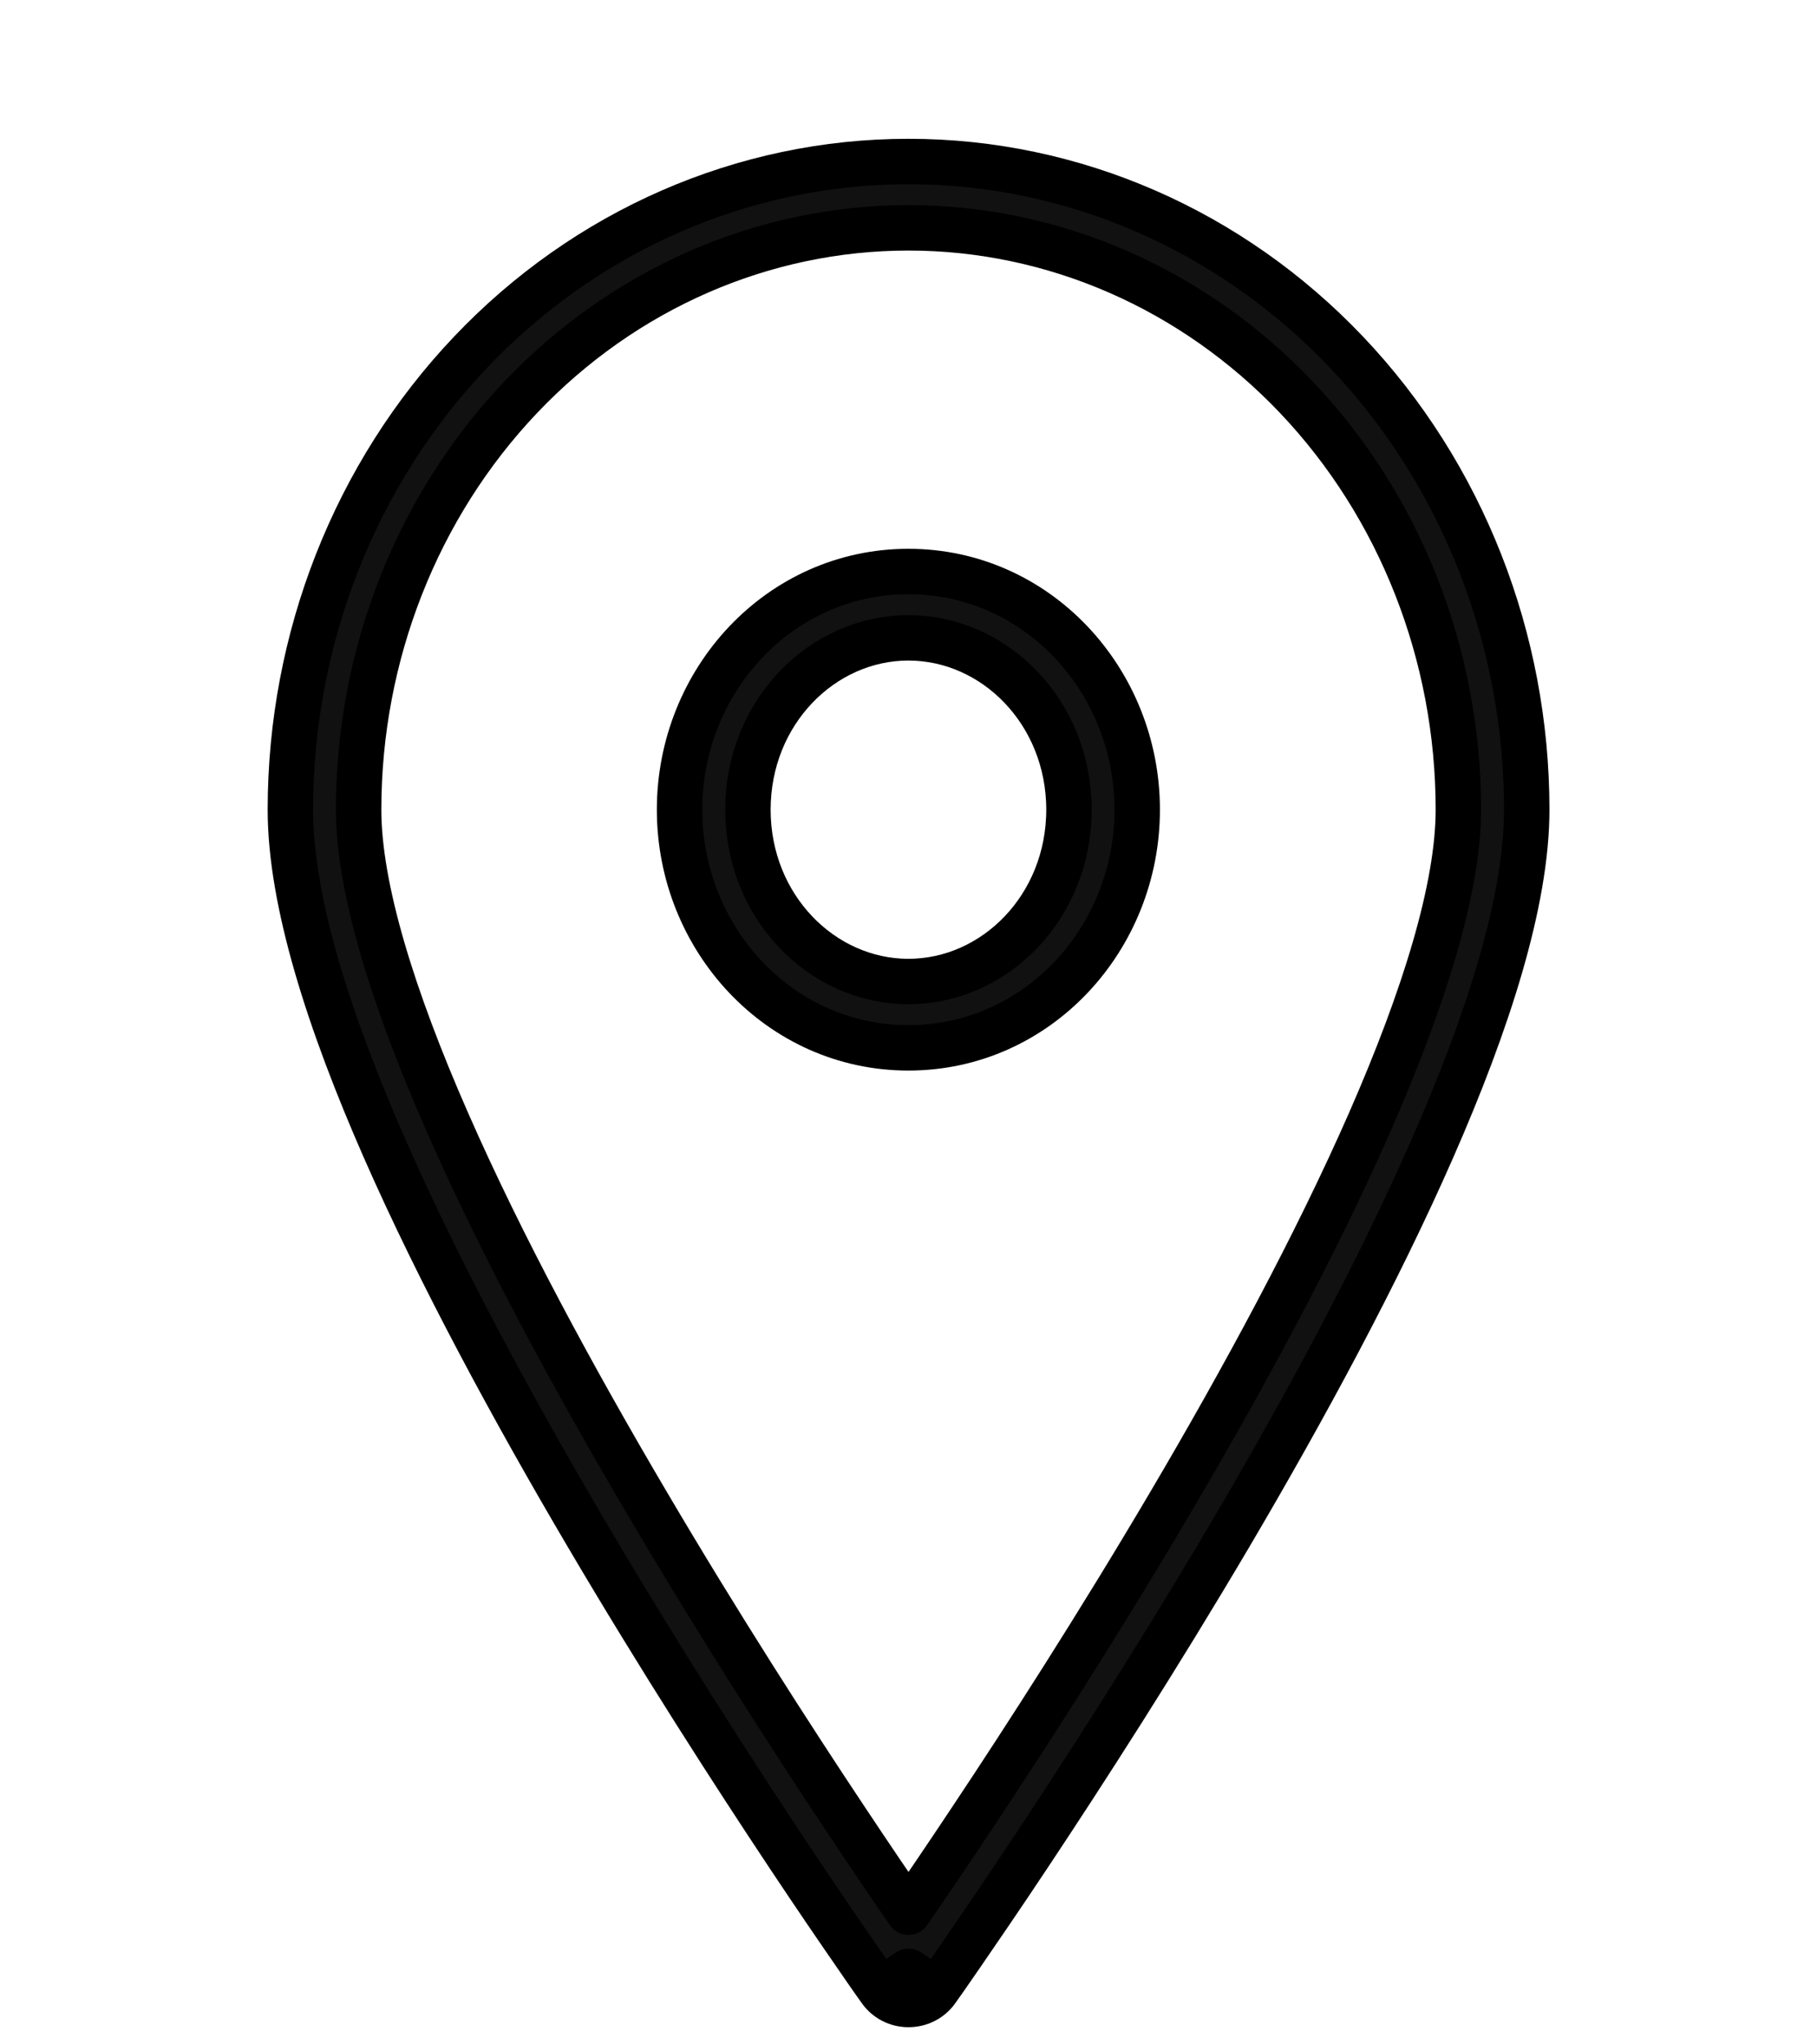
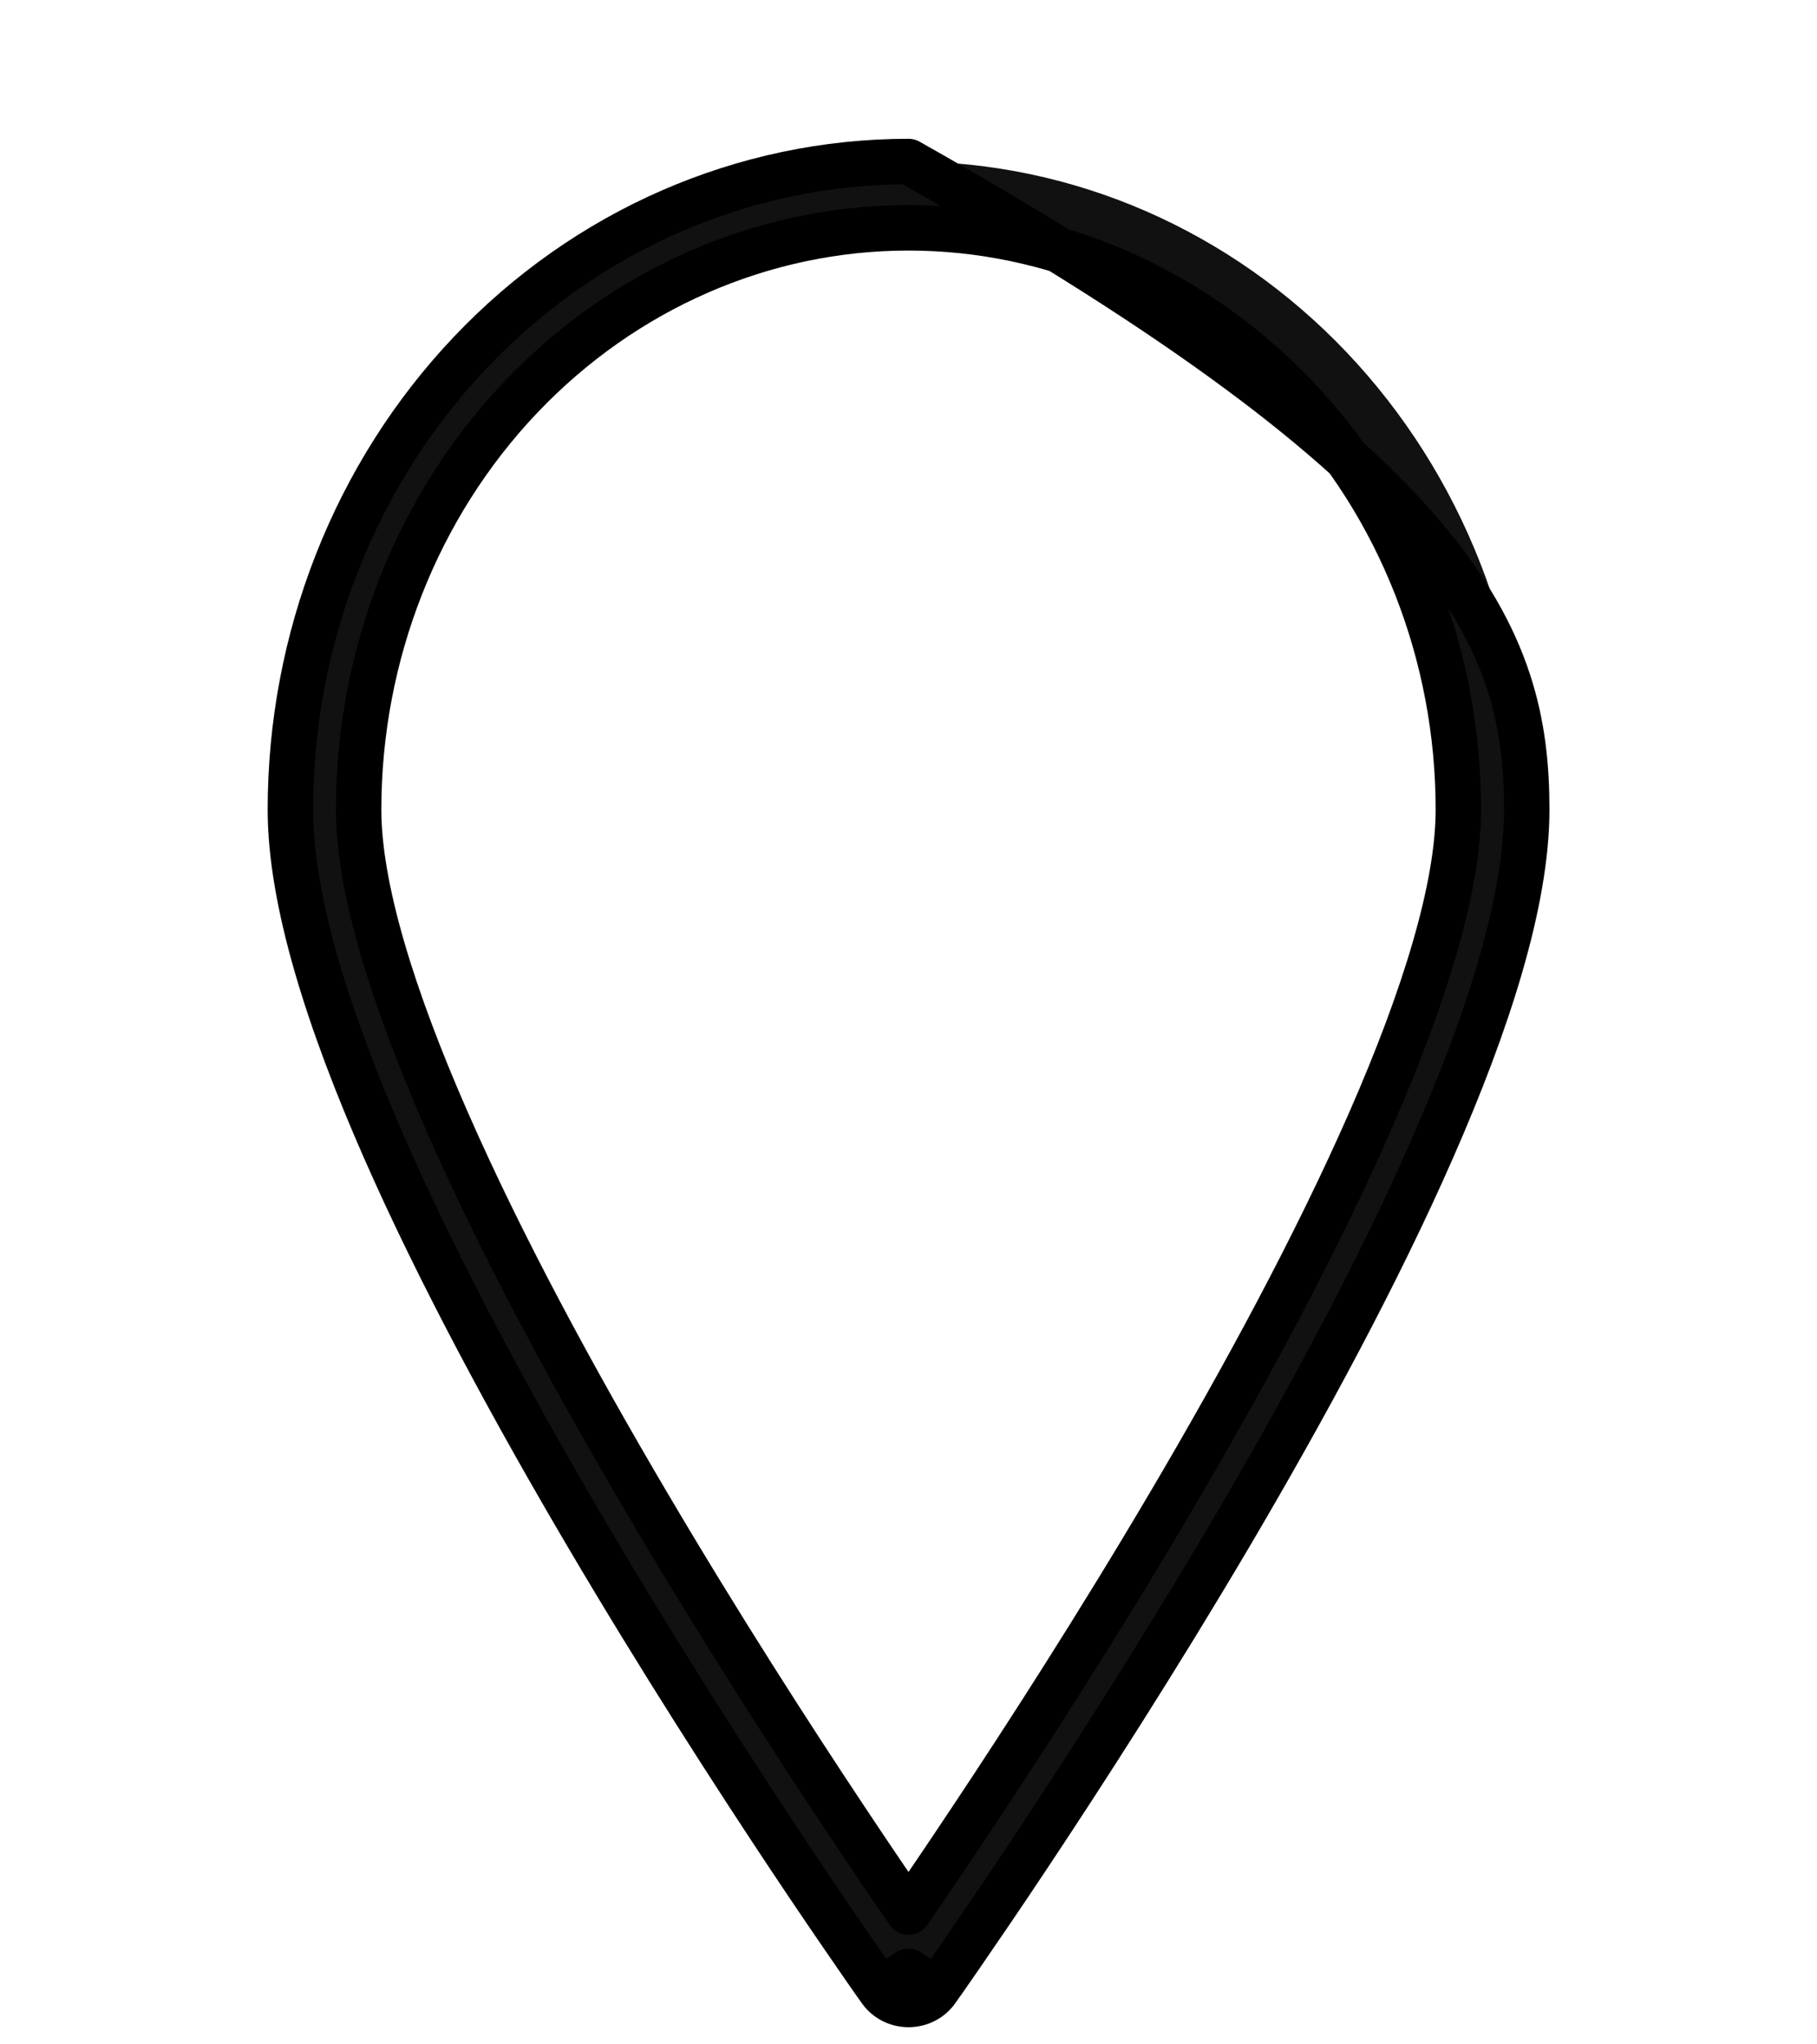
<svg xmlns="http://www.w3.org/2000/svg" width="16" height="18" viewBox="0 0 16 18" fill="none">
  <path fill-rule="evenodd" clip-rule="evenodd" d="M8 2.006C6.724 2.006 5.495 2.54 4.585 3.498C3.674 4.457 3.158 5.763 3.158 7.129C3.158 7.815 3.457 8.782 3.938 9.877C4.413 10.961 5.05 12.135 5.69 13.221C6.329 14.307 6.969 15.3 7.449 16.021C7.673 16.358 7.862 16.636 8 16.836C8.138 16.636 8.327 16.358 8.551 16.021C9.031 15.3 9.671 14.307 10.311 13.221C10.951 12.135 11.587 10.961 12.063 9.877C12.543 8.782 12.842 7.815 12.842 7.129C12.842 5.763 12.327 4.457 11.416 3.498C10.505 2.54 9.276 2.006 8 2.006ZM8 17.357C7.753 17.523 7.753 17.523 7.753 17.523L7.753 17.523L7.749 17.517L7.738 17.502C7.728 17.487 7.713 17.467 7.694 17.44C7.656 17.385 7.6 17.306 7.53 17.203C7.388 16.998 7.186 16.703 6.944 16.339C6.46 15.611 5.814 14.609 5.168 13.512C4.522 12.415 3.873 11.22 3.384 10.106C2.9 9.002 2.557 7.941 2.557 7.129C2.557 5.623 3.125 4.174 4.143 3.102C5.161 2.029 6.548 1.422 8 1.422C9.452 1.422 10.839 2.029 11.858 3.102C12.876 4.174 13.444 5.623 13.444 7.129C13.444 7.941 13.1 9.002 12.616 10.106C12.128 11.22 11.479 12.415 10.833 13.512C10.186 14.609 9.54 15.611 9.056 16.339C8.814 16.703 8.612 16.998 8.471 17.203C8.4 17.306 8.345 17.385 8.307 17.44C8.287 17.467 8.273 17.487 8.263 17.502L8.252 17.517L8.248 17.523L8.248 17.523C8.248 17.523 8.248 17.523 8 17.357ZM8 17.357L8.248 17.523C8.192 17.602 8.099 17.649 8 17.649C7.901 17.649 7.809 17.602 7.753 17.523L8 17.357Z" fill="#111111" />
-   <path d="M7.753 17.523C7.753 17.523 7.753 17.523 8 17.357M7.753 17.523L7.753 17.523L7.749 17.517L7.738 17.502C7.728 17.487 7.713 17.467 7.694 17.44C7.656 17.385 7.6 17.306 7.53 17.203C7.388 16.998 7.186 16.703 6.944 16.339C6.46 15.611 5.814 14.609 5.168 13.512C4.522 12.415 3.873 11.22 3.384 10.106C2.9 9.002 2.557 7.941 2.557 7.129C2.557 5.623 3.125 4.174 4.143 3.102C5.161 2.029 6.548 1.422 8 1.422C9.452 1.422 10.839 2.029 11.858 3.102C12.876 4.174 13.444 5.623 13.444 7.129C13.444 7.941 13.1 9.002 12.616 10.106C12.128 11.22 11.479 12.415 10.833 13.512C10.186 14.609 9.54 15.611 9.056 16.339C8.814 16.703 8.612 16.998 8.471 17.203C8.4 17.306 8.345 17.385 8.307 17.44C8.287 17.467 8.273 17.487 8.263 17.502L8.252 17.517L8.248 17.523L8.248 17.523M7.753 17.523C7.809 17.602 7.901 17.649 8 17.649C8.099 17.649 8.192 17.602 8.248 17.523M7.753 17.523L8 17.357M8 17.357C8.248 17.523 8.248 17.523 8.248 17.523M8 17.357L8.248 17.523M4.585 3.498C5.495 2.54 6.724 2.006 8 2.006C9.276 2.006 10.505 2.54 11.416 3.498C12.327 4.457 12.842 5.763 12.842 7.129C12.842 7.815 12.543 8.782 12.063 9.877C11.587 10.961 10.951 12.135 10.311 13.221C9.671 14.307 9.031 15.3 8.551 16.021C8.327 16.358 8.138 16.636 8 16.836C7.862 16.636 7.673 16.358 7.449 16.021C6.969 15.3 6.329 14.307 5.69 13.221C5.05 12.135 4.413 10.961 3.938 9.877C3.457 8.782 3.158 7.815 3.158 7.129C3.158 5.763 3.674 4.457 4.585 3.498Z" stroke="black" stroke-width="0.4" stroke-linecap="round" stroke-linejoin="round" />
-   <path fill-rule="evenodd" clip-rule="evenodd" d="M7.999 5.616C7.241 5.616 6.586 6.271 6.586 7.129C6.586 7.987 7.241 8.642 7.999 8.642C8.758 8.642 9.413 7.987 9.413 7.129C9.413 6.271 8.758 5.616 7.999 5.616ZM5.984 7.129C5.984 5.993 6.864 5.032 7.999 5.032C9.135 5.032 10.014 5.993 10.014 7.129C10.014 8.265 9.135 9.226 7.999 9.226C6.864 9.226 5.984 8.265 5.984 7.129Z" fill="#111111" stroke="black" stroke-width="0.4" stroke-linecap="round" stroke-linejoin="round" />
+   <path d="M7.753 17.523C7.753 17.523 7.753 17.523 8 17.357M7.753 17.523L7.753 17.523L7.749 17.517L7.738 17.502C7.728 17.487 7.713 17.467 7.694 17.44C7.656 17.385 7.6 17.306 7.53 17.203C7.388 16.998 7.186 16.703 6.944 16.339C6.46 15.611 5.814 14.609 5.168 13.512C4.522 12.415 3.873 11.22 3.384 10.106C2.9 9.002 2.557 7.941 2.557 7.129C2.557 5.623 3.125 4.174 4.143 3.102C5.161 2.029 6.548 1.422 8 1.422C12.876 4.174 13.444 5.623 13.444 7.129C13.444 7.941 13.1 9.002 12.616 10.106C12.128 11.22 11.479 12.415 10.833 13.512C10.186 14.609 9.54 15.611 9.056 16.339C8.814 16.703 8.612 16.998 8.471 17.203C8.4 17.306 8.345 17.385 8.307 17.44C8.287 17.467 8.273 17.487 8.263 17.502L8.252 17.517L8.248 17.523L8.248 17.523M7.753 17.523C7.809 17.602 7.901 17.649 8 17.649C8.099 17.649 8.192 17.602 8.248 17.523M7.753 17.523L8 17.357M8 17.357C8.248 17.523 8.248 17.523 8.248 17.523M8 17.357L8.248 17.523M4.585 3.498C5.495 2.54 6.724 2.006 8 2.006C9.276 2.006 10.505 2.54 11.416 3.498C12.327 4.457 12.842 5.763 12.842 7.129C12.842 7.815 12.543 8.782 12.063 9.877C11.587 10.961 10.951 12.135 10.311 13.221C9.671 14.307 9.031 15.3 8.551 16.021C8.327 16.358 8.138 16.636 8 16.836C7.862 16.636 7.673 16.358 7.449 16.021C6.969 15.3 6.329 14.307 5.69 13.221C5.05 12.135 4.413 10.961 3.938 9.877C3.457 8.782 3.158 7.815 3.158 7.129C3.158 5.763 3.674 4.457 4.585 3.498Z" stroke="black" stroke-width="0.4" stroke-linecap="round" stroke-linejoin="round" />
</svg>